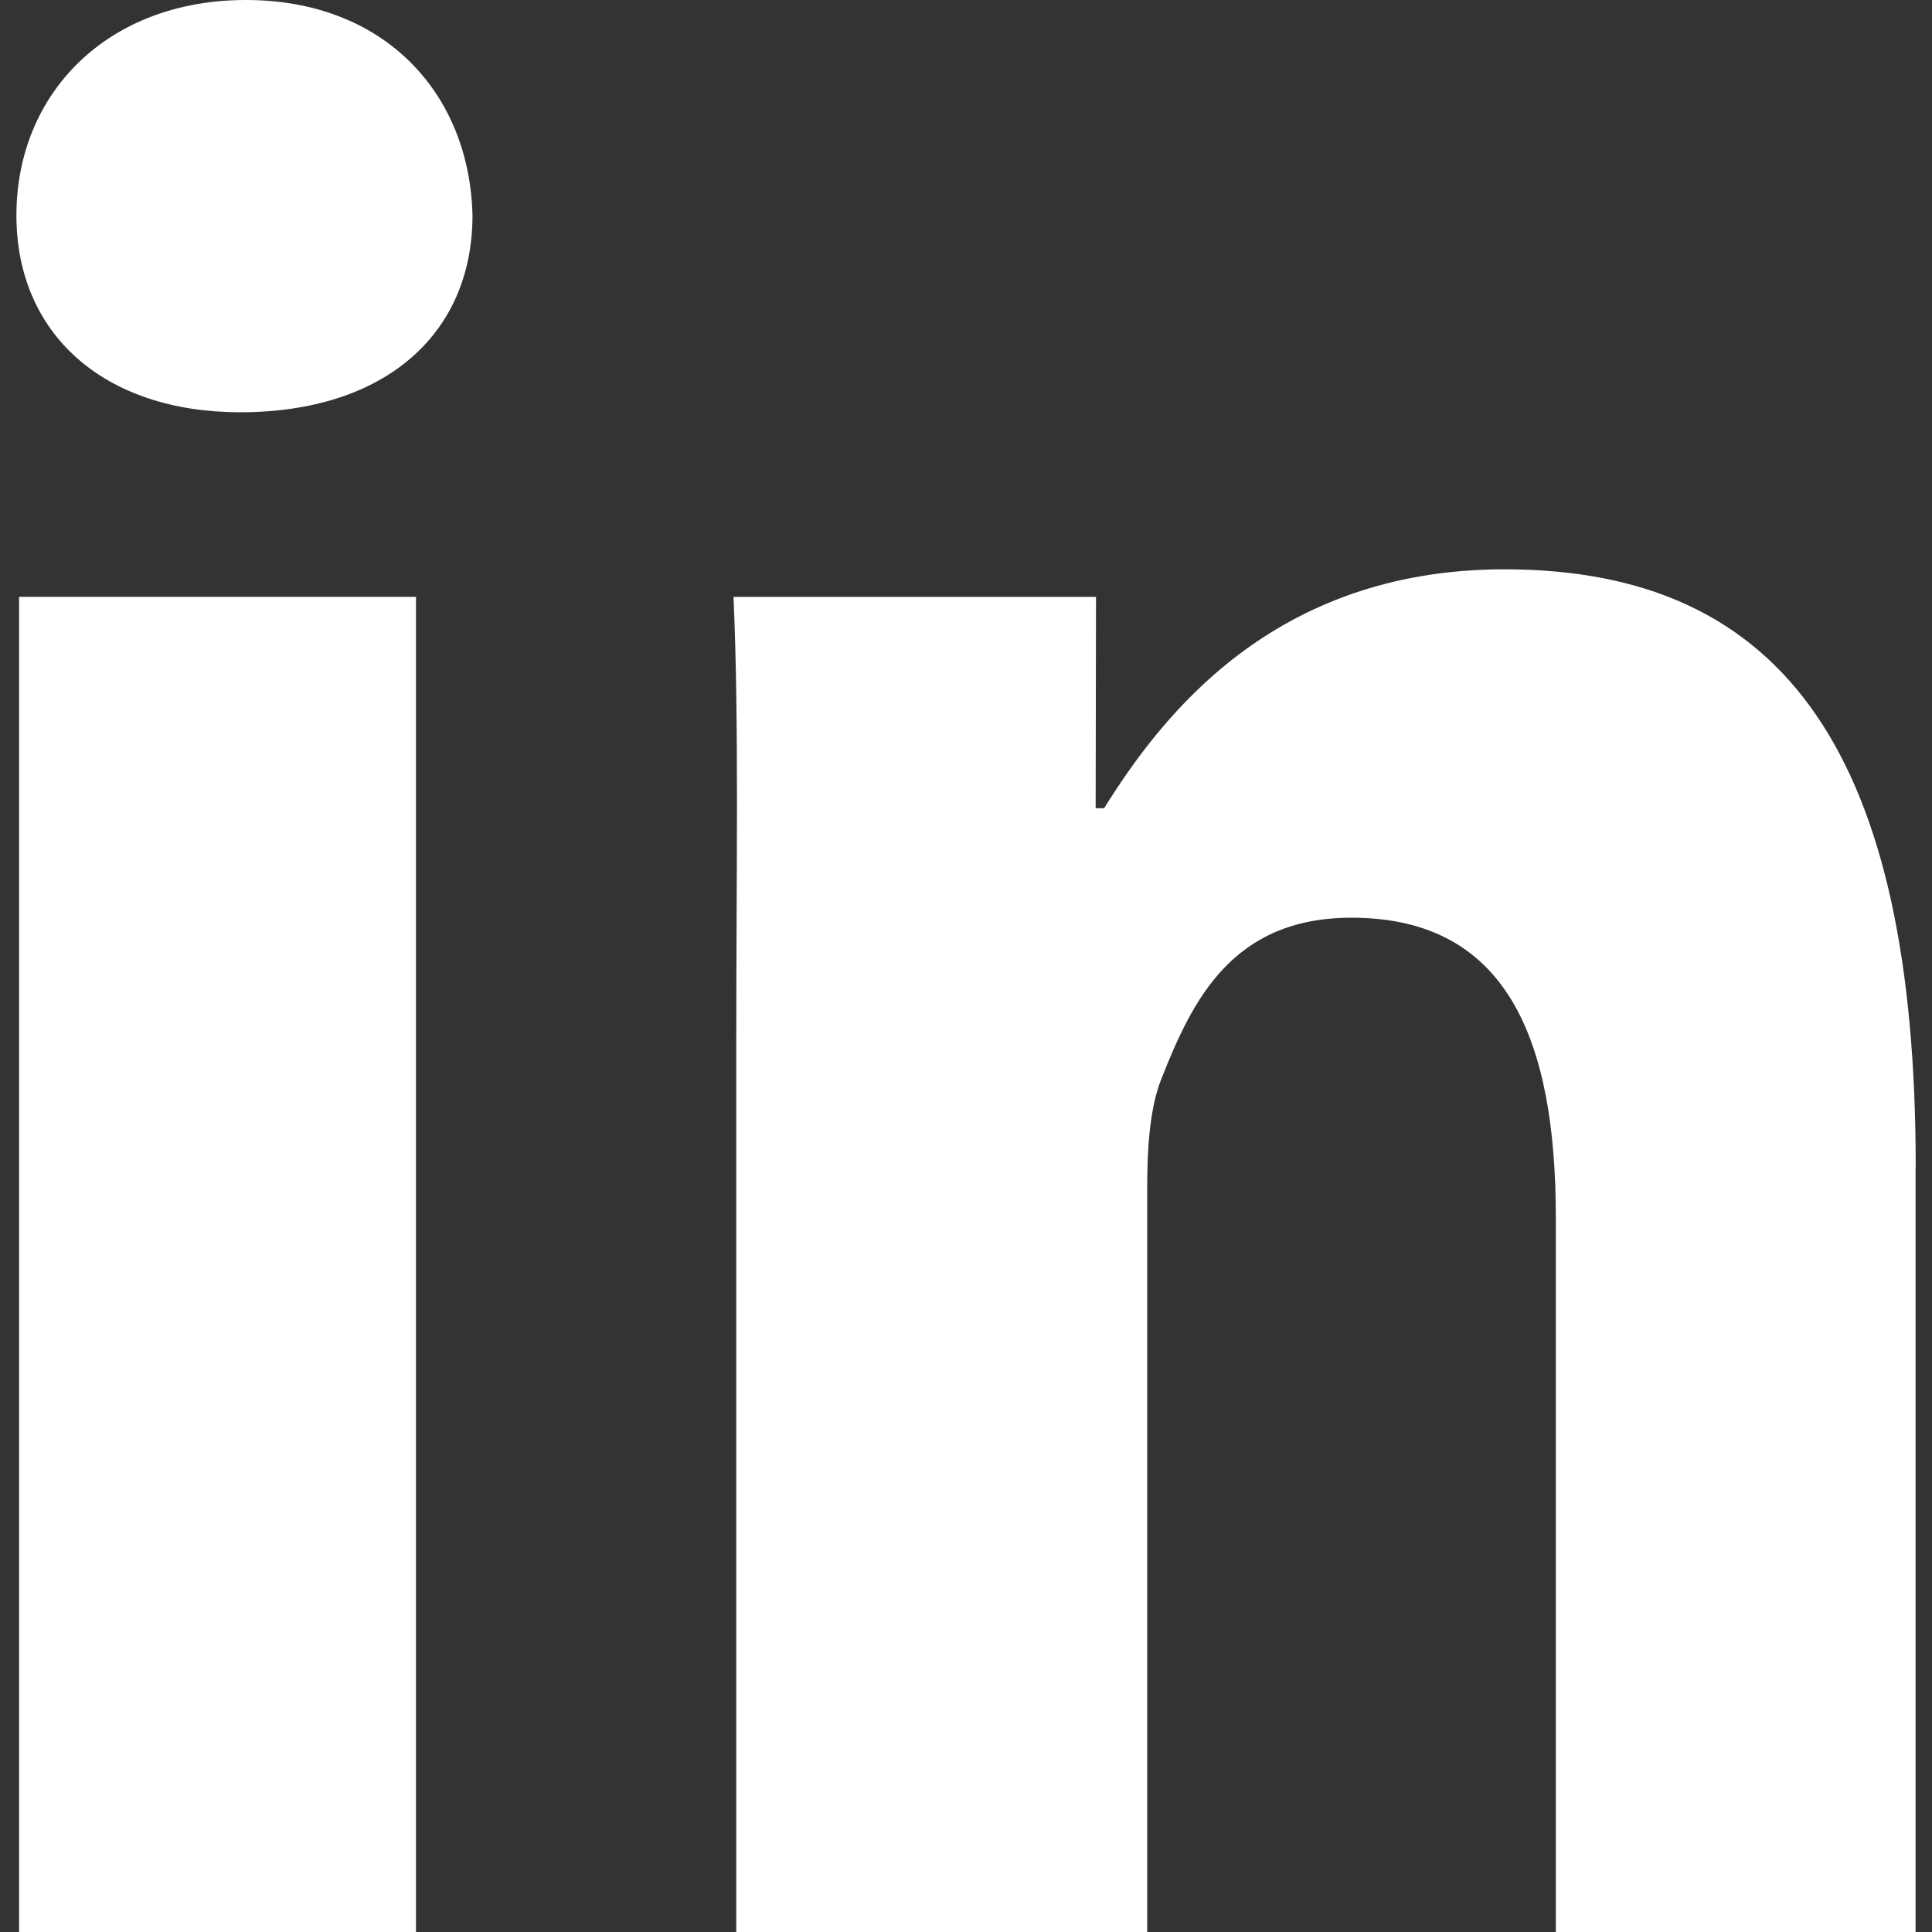
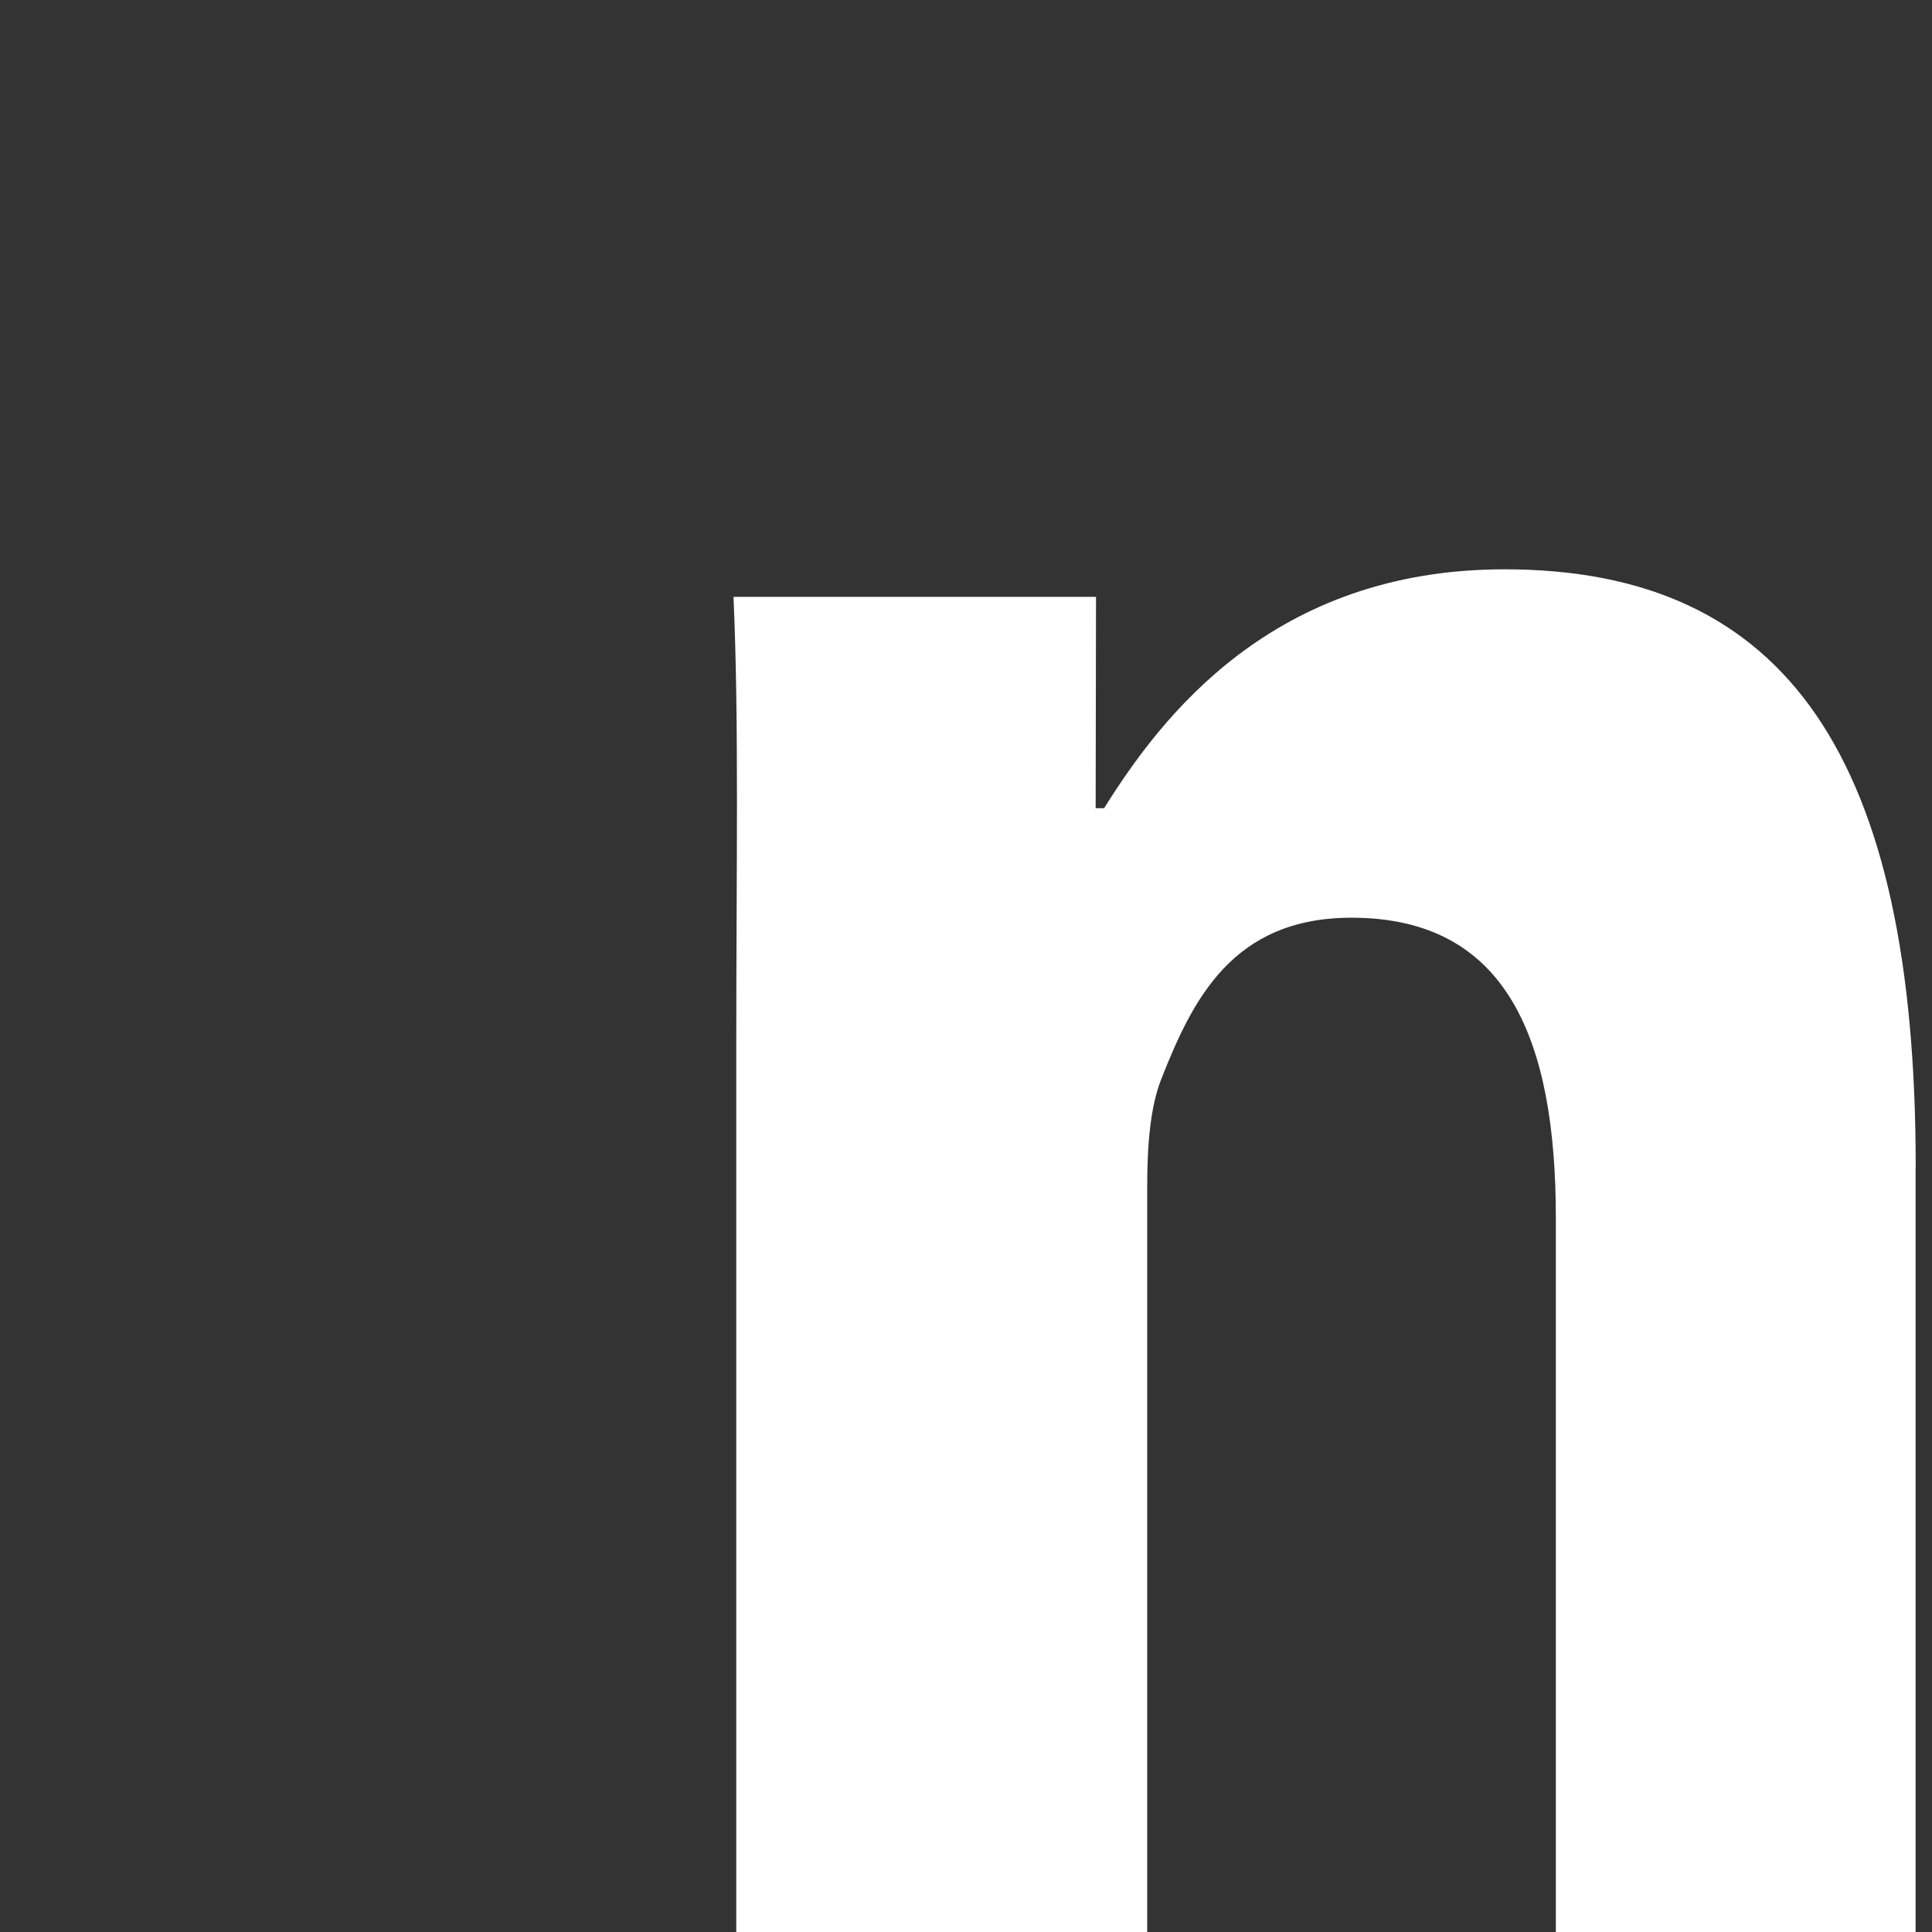
<svg xmlns="http://www.w3.org/2000/svg" t="1737182771680" class="icon" viewBox="0 0 1024 1024" version="1.1" p-id="1576" id="mx_n_1737182771681" width="16" height="16">
  <rect x="0" y="0" width="1024" height="1024" fill="#333333" stroke="none" />
-   <path d="M10.109 316.337l210.379 0 0 707.663-210.379 0 0-707.663Z" fill="#FFFFFF" p-id="1577" />
-   <path d="M130.335 0c-73.518 0-121.634 49.588-121.634 114.147 0 63.024 46.58 104.358 118.626 104.358 76.525 0 123.105-41.334 123.105-104.358C248.898 49.524 203.853 0 130.335 0" fill="#FFFFFF" p-id="1578" />
+   <path d="M10.109 316.337Z" fill="#FFFFFF" p-id="1577" />
  <path d="M1015.362 618.469c0-216.138-67.887-316.721-217.93-316.721-123.169 0-182.226 78.636-212.235 126.624l-4.479 0 0.192-112.036L388.767 316.337C391.71 382.432 390.238 460.877 390.238 552.374l0 471.626 217.802 0L608.04 628.963c0-20.987 1.472-41.974 7.486-57.074C632.034 529.916 653.277 486.406 716.301 486.406c82.539 0 108.325 64.624 108.325 159.064l0 378.529 190.672 0L1015.298 618.469z" fill="#FFFFFF" p-id="1579" />
</svg>